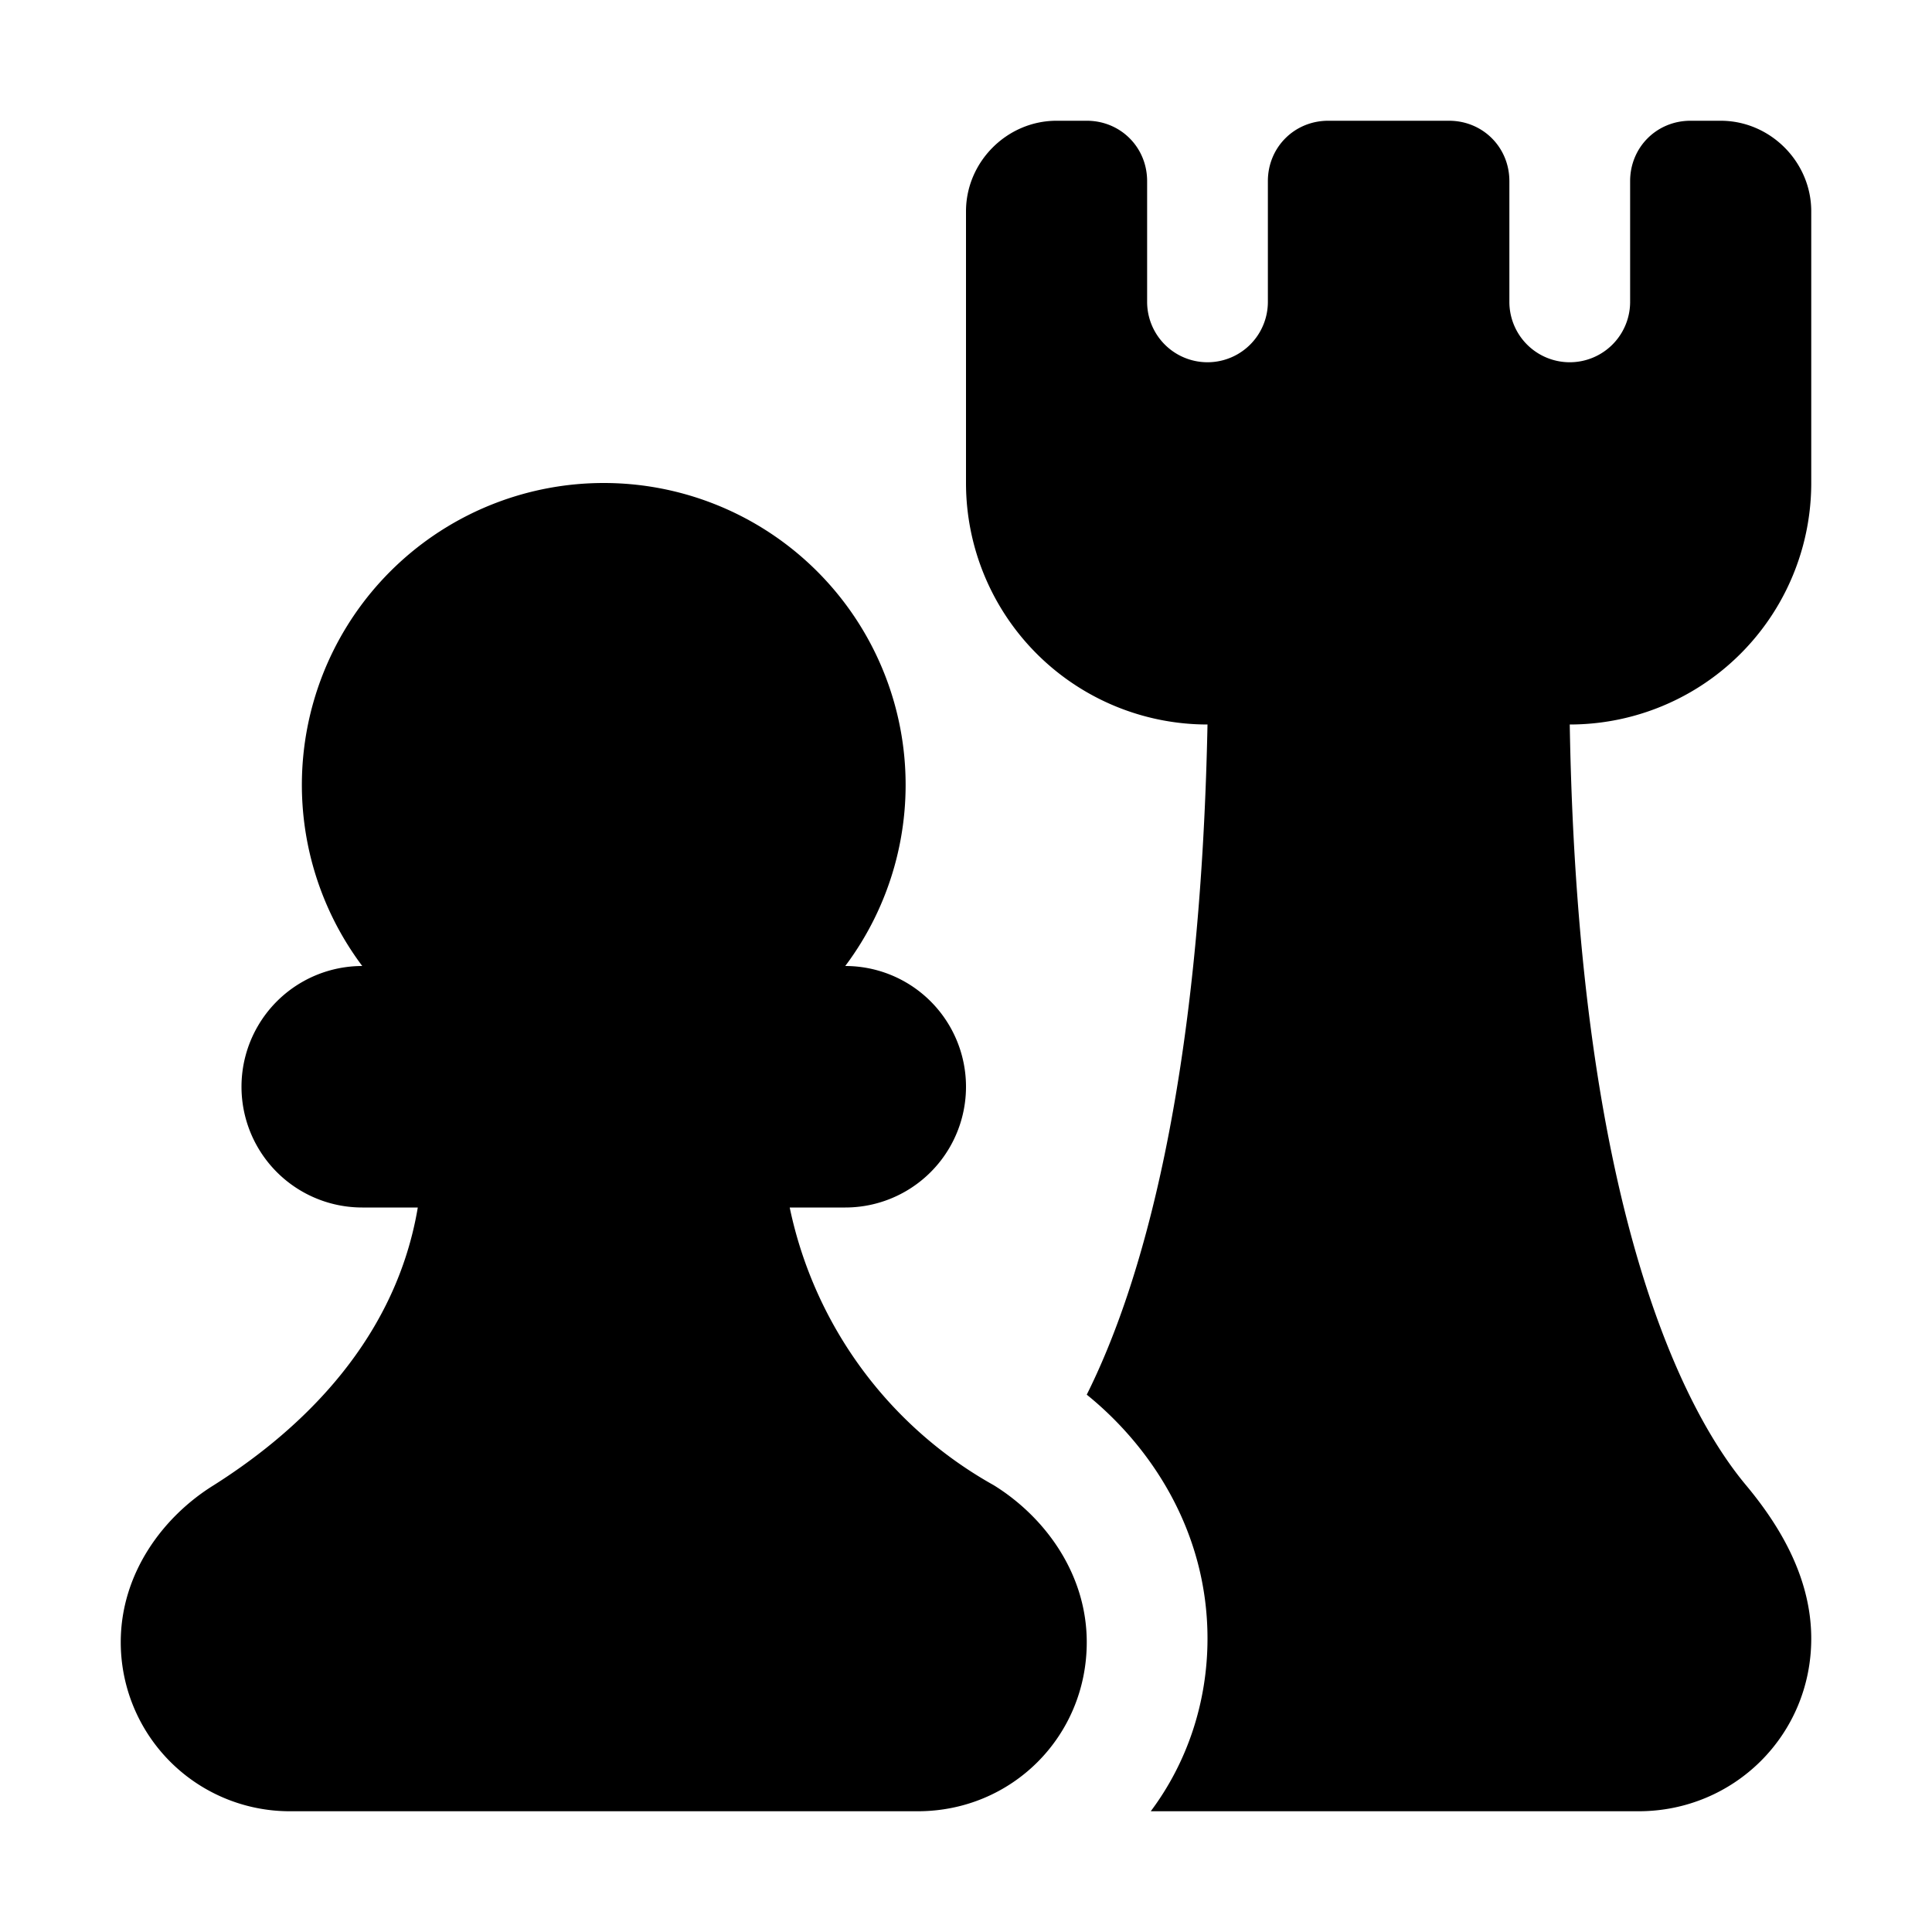
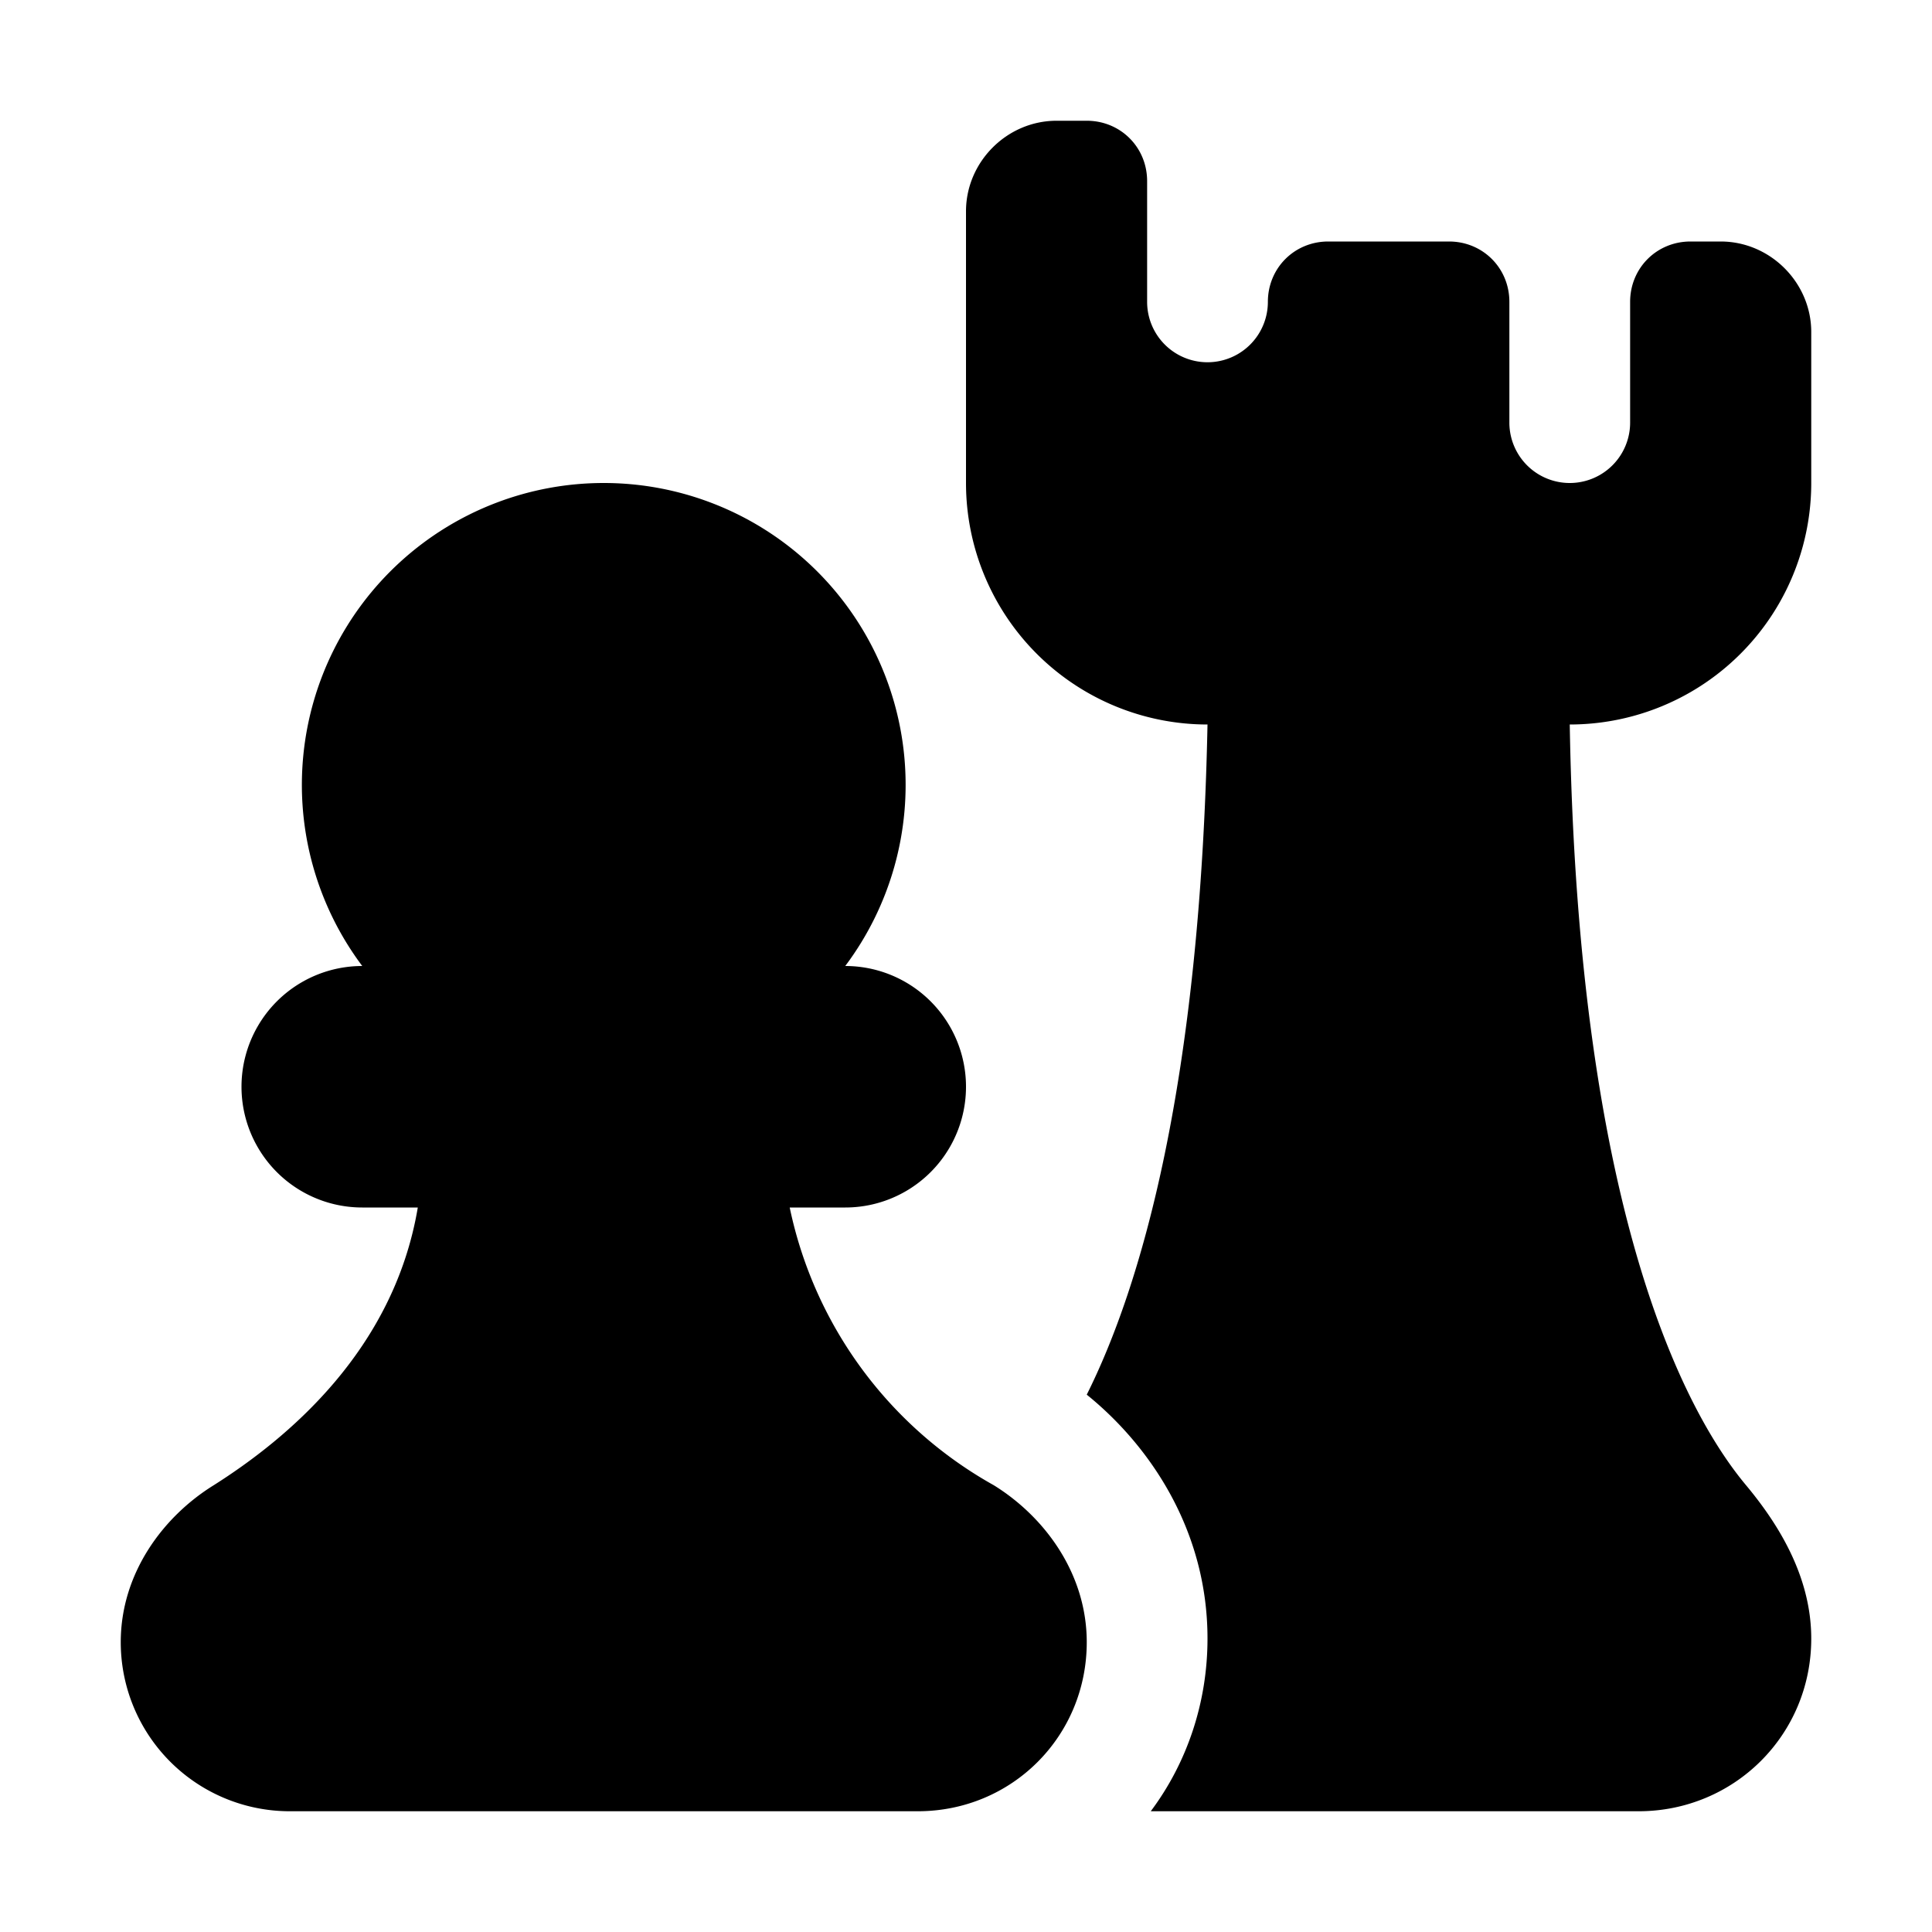
<svg xmlns="http://www.w3.org/2000/svg" width="16" height="16" viewBox="0 0 16 16">
-   <path d="M5 4a2.5 2.5 0 0 1 2 4 1 1 0 0 1 0 2h-.46a3.44 3.44 0 0 0 1.69 2.3c.42.26.77.73.77 1.3 0 .78-.62 1.4-1.4 1.4H2.4A1.4 1.4 0 0 1 1 13.6c0-.57.35-1.04.77-1.3.6-.38 1.49-1.11 1.69-2.3H3a1 1 0 0 1 0-2 2.5 2.5 0 0 1 2-4Zm4-3c.28 0 .5.22.5.5v1a.5.5 0 0 0 1 0v-1c0-.28.22-.5.5-.5h1c.28 0 .5.22.5.5v1a.5.5 0 0 0 1 0v-1c0-.28.22-.5.5-.5h.25c.41 0 .75.34.75.75V4a2 2 0 0 1-2 2c.07 4.14 1 5.75 1.46 6.3.25.3.54.74.54 1.27 0 .8-.64 1.43-1.43 1.43H9.53c.3-.4.47-.9.47-1.43 0-.9-.48-1.6-1-2.02.45-.9.94-2.57 1-5.55a2 2 0 0 1-2-2V1.75c0-.41.34-.75.75-.75H9Z" />
+   <path d="M5 4a2.5 2.5 0 0 1 2 4 1 1 0 0 1 0 2h-.46a3.44 3.44 0 0 0 1.69 2.3c.42.26.77.73.77 1.3 0 .78-.62 1.4-1.4 1.4H2.4A1.4 1.4 0 0 1 1 13.6c0-.57.35-1.04.77-1.3.6-.38 1.49-1.11 1.69-2.3H3a1 1 0 0 1 0-2 2.5 2.5 0 0 1 2-4Zm4-3c.28 0 .5.22.5.5v1a.5.5 0 0 0 1 0c0-.28.22-.5.5-.5h1c.28 0 .5.22.5.5v1a.5.5 0 0 0 1 0v-1c0-.28.22-.5.5-.5h.25c.41 0 .75.34.75.75V4a2 2 0 0 1-2 2c.07 4.14 1 5.75 1.46 6.3.25.3.54.74.54 1.27 0 .8-.64 1.43-1.43 1.43H9.53c.3-.4.47-.9.47-1.43 0-.9-.48-1.6-1-2.02.45-.9.94-2.57 1-5.55a2 2 0 0 1-2-2V1.75c0-.41.34-.75.75-.75H9Z" />
</svg>